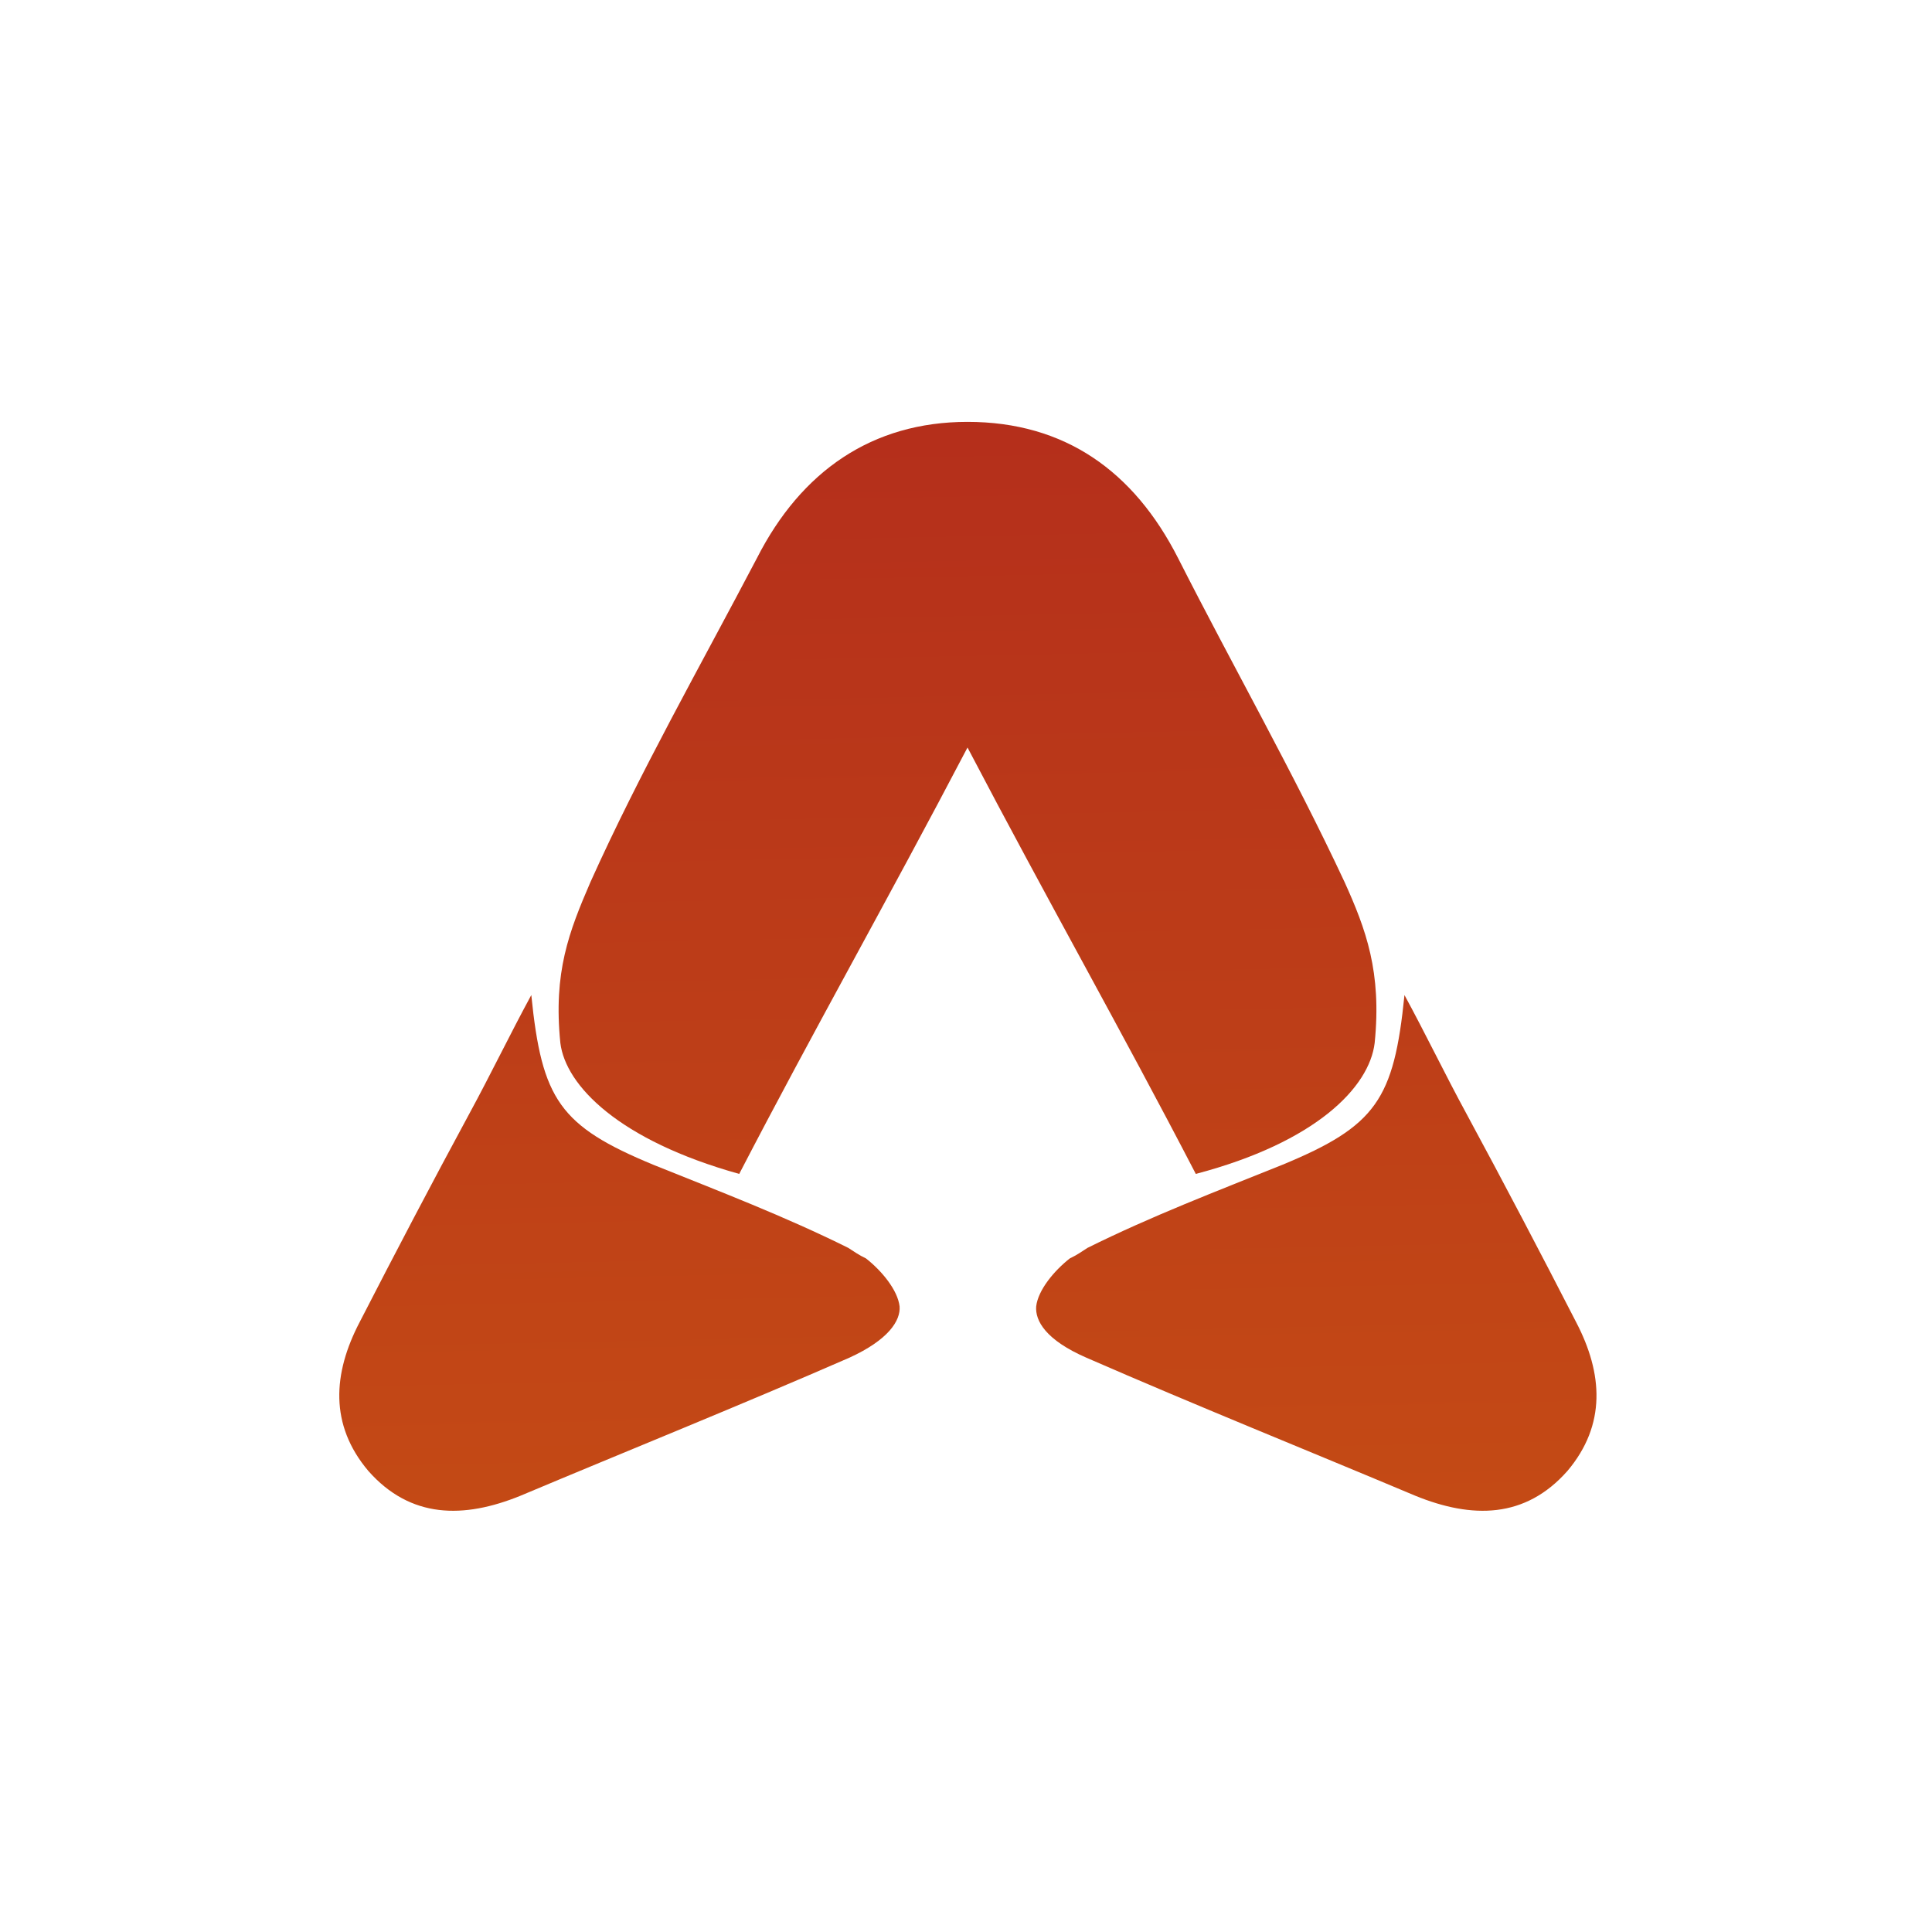
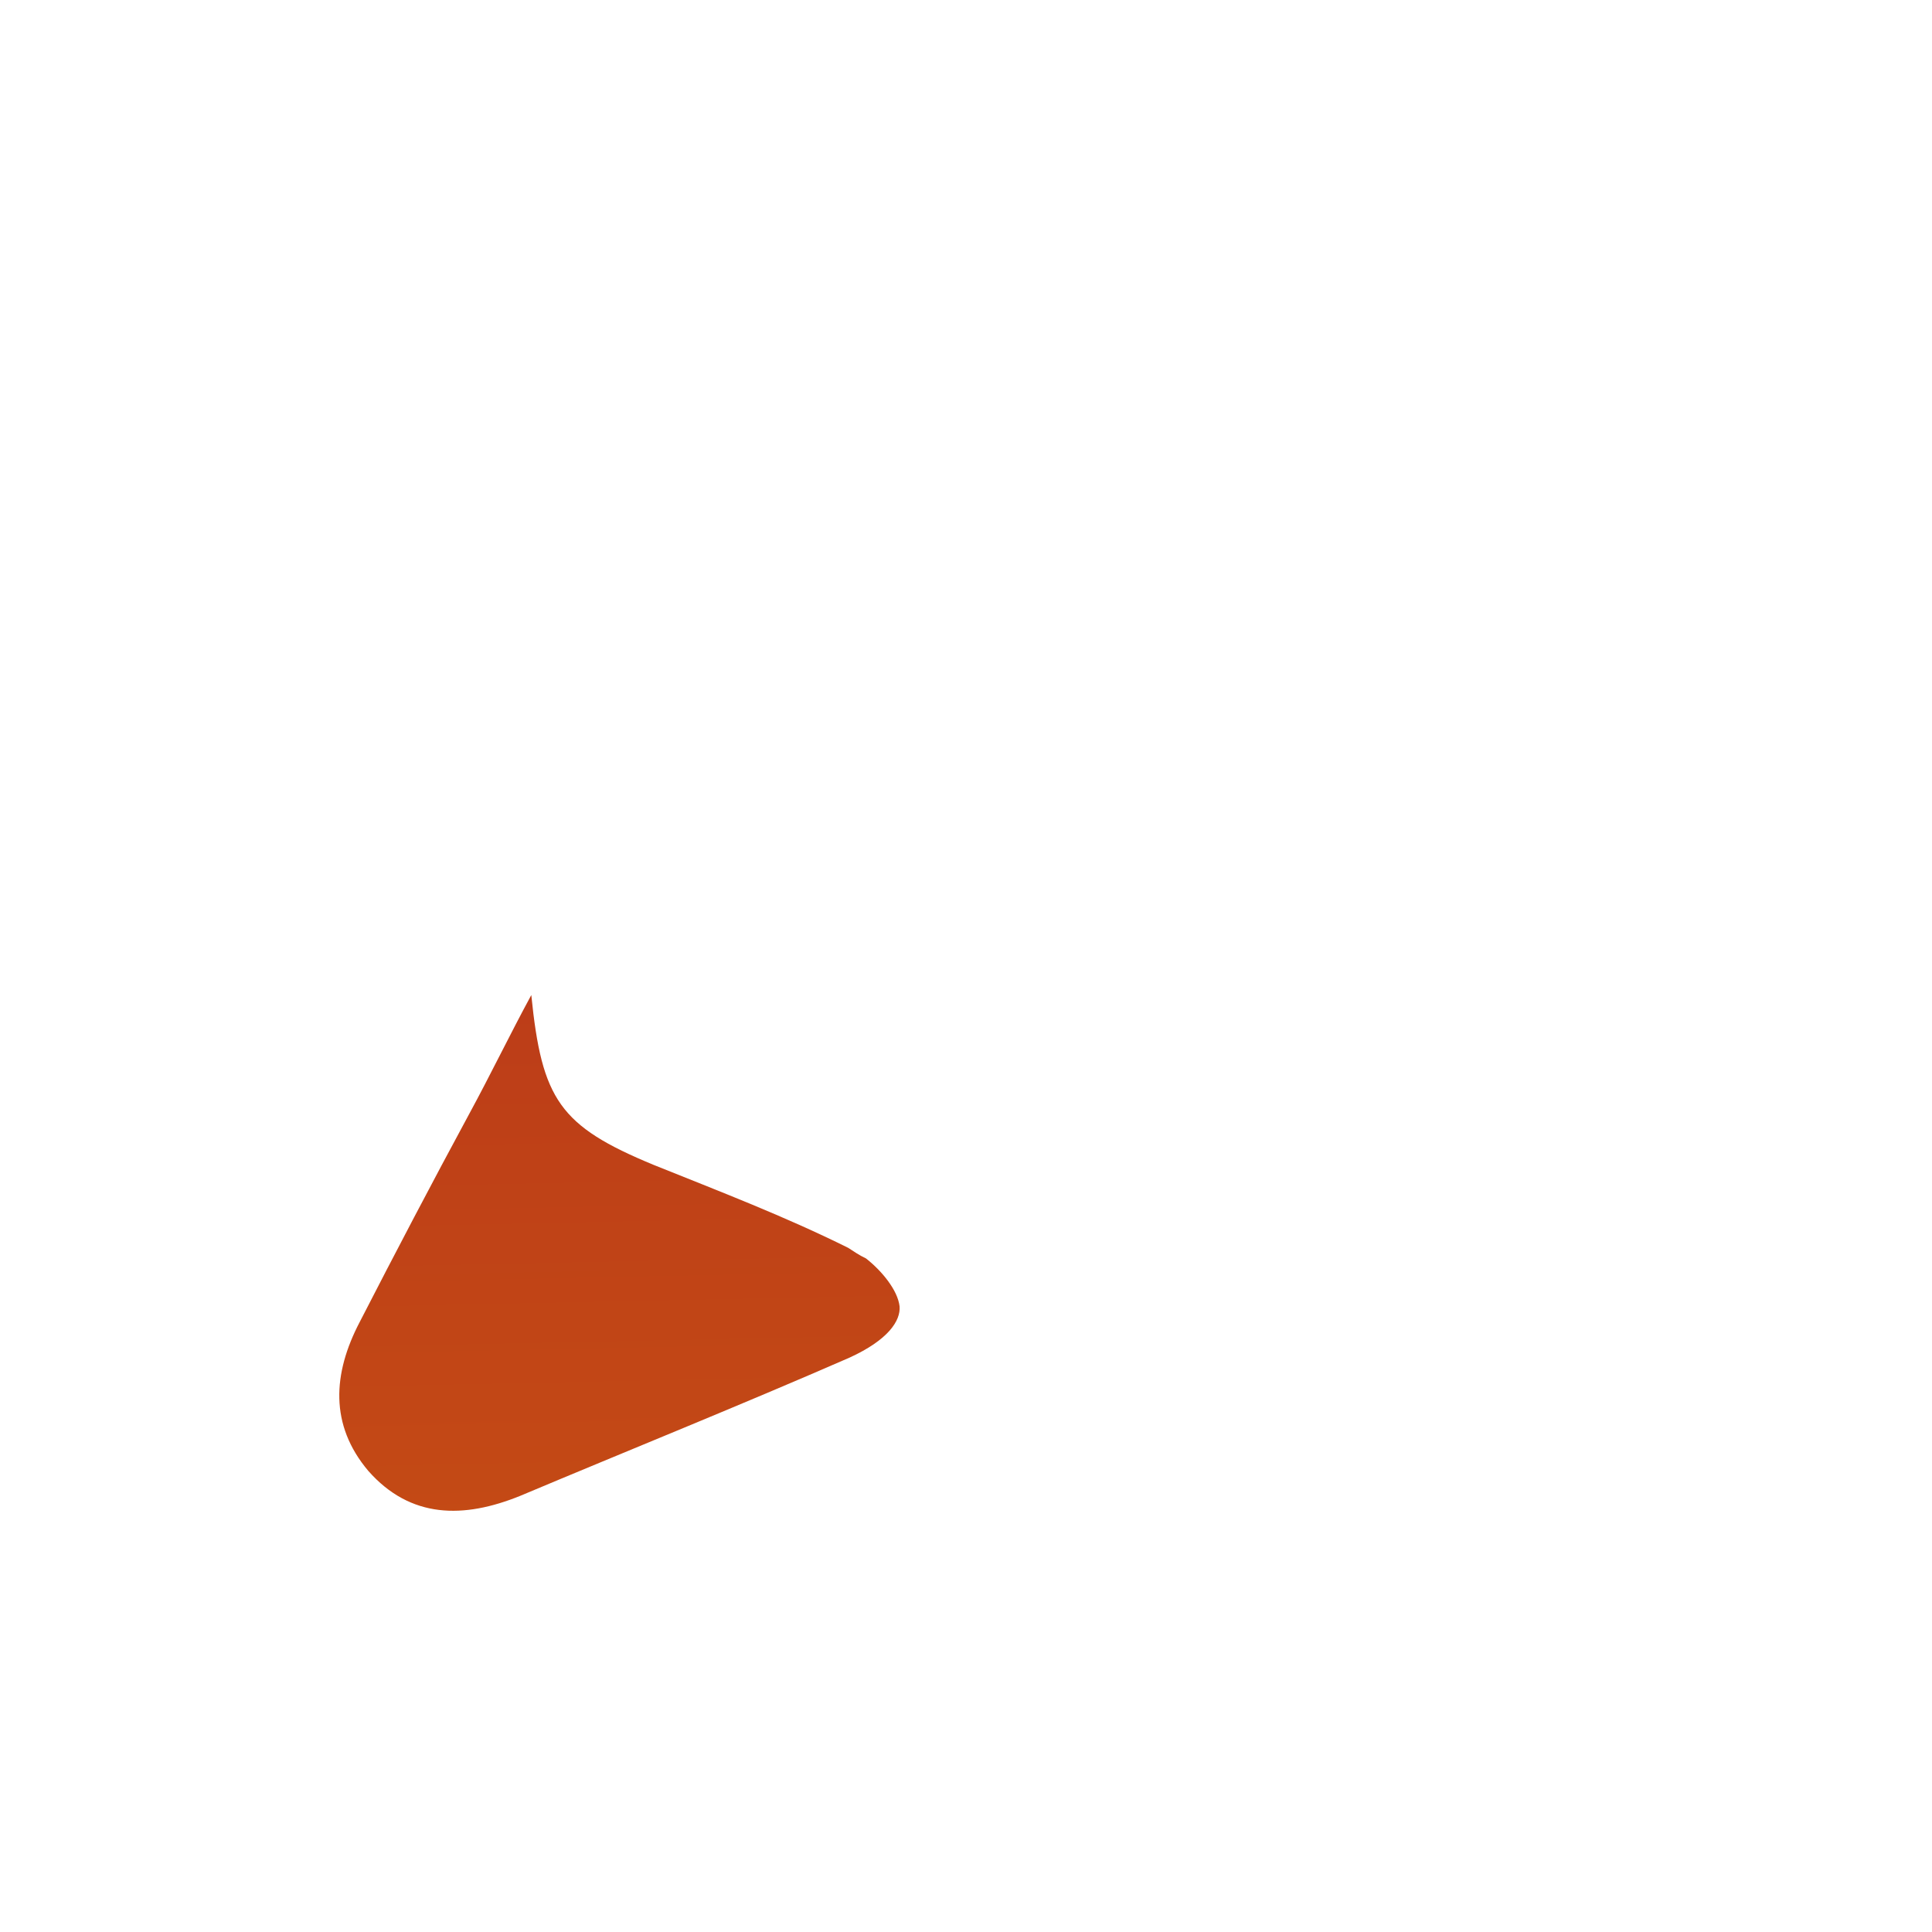
<svg xmlns="http://www.w3.org/2000/svg" version="1.1" id="katman_1" x="0px" y="0px" viewBox="0 0 512 512" style="enable-background:new 0 0 512 512;" xml:space="preserve">
  <style type="text/css">
	.st0{fill:url(#SVGID_1_);}
	.st1{fill:url(#SVGID_00000155131441725686150360000014149760992102860199_);}
	.st2{fill:url(#SVGID_00000106862853594344421210000011489781444674230203_);}
</style>
  <g>
    <linearGradient id="SVGID_1_" gradientUnits="userSpaceOnUse" x1="166.914" y1="15.947" x2="156.403" y2="523.077" gradientTransform="matrix(1 0 0 -1 0 514)">
      <stop offset="0" style="stop-color:#C95313" />
      <stop offset="1" style="stop-color:#AE231E" />
    </linearGradient>
    <path class="st0" d="M225.1,359.8c-29.1,12.7-58.2,24.4-87.2,36.6c-15,6.1-29.1,6.1-40.3-6.6c-10.3-12.2-9.4-25.8-2.3-39.4   c9.4-18.3,19.2-37,29.1-55.3c5.6-10.3,10.8-21.1,16.4-31.4c2.8,27.7,7.5,34.7,32.4,45c17.4,7,34.7,13.6,51.6,22   c1.4,0.9,2.8,1.9,4.7,2.8c4.2,3.3,8.4,8.4,8.9,12.7C238.7,350,235.4,355.1,225.1,359.8z" />
    <linearGradient id="SVGID_00000168102459470535313470000013648464629720870528_" gradientUnits="userSpaceOnUse" x1="351.749" y1="19.778" x2="341.238" y2="526.908" gradientTransform="matrix(1 0 0 -1 0 514)">
      <stop offset="0" style="stop-color:#C95313" />
      <stop offset="1" style="stop-color:#AE231E" />
    </linearGradient>
-     <path style="fill:url(#SVGID_00000168102459470535313470000013648464629720870528_);" d="M287.9,359.8   c29.1,12.7,58.2,24.4,87.2,36.6c15,6.1,29.1,6.1,40.3-6.6c10.3-12.2,9.4-25.8,2.3-39.4c-9.4-18.3-19.2-37-29.1-55.3   c-5.6-10.3-10.8-21.1-16.4-31.4c-2.8,27.7-7.5,34.7-32.4,45c-17.4,7-34.7,13.6-51.6,22c-1.4,0.9-2.8,1.9-4.7,2.8   c-4.2,3.3-8.4,8.4-8.9,12.7C274.3,350,277.1,355.1,287.9,359.8z" />
    <linearGradient id="SVGID_00000134936769124220791960000015150860338760774303_" gradientUnits="userSpaceOnUse" x1="261.212" y1="17.901" x2="250.701" y2="525.032" gradientTransform="matrix(1 0 0 -1 0 514)">
      <stop offset="0" style="stop-color:#C95313" />
      <stop offset="1" style="stop-color:#AE231E" />
    </linearGradient>
-     <path style="fill:url(#SVGID_00000134936769124220791960000015150860338760774303_);" d="M364.3,276.4   c-1.4,11.7-15.5,26.3-47.4,34.7c-19.7-38-39.4-72.7-60.5-113c-21.1,40.3-40.8,75-60.5,113c-31.9-8.9-46-23.4-47.4-34.7   c-1.9-18.8,2.3-29.5,8-42.7c13.1-29.1,29.1-57.2,44.1-85.8c11.7-23,30.5-36.1,55.8-36.1c25.8,0,44.1,13.1,55.8,36.1   c14.5,28.6,30.5,56.7,44.1,85.8C362,246.3,366.2,257.6,364.3,276.4z" />
  </g>
</svg>